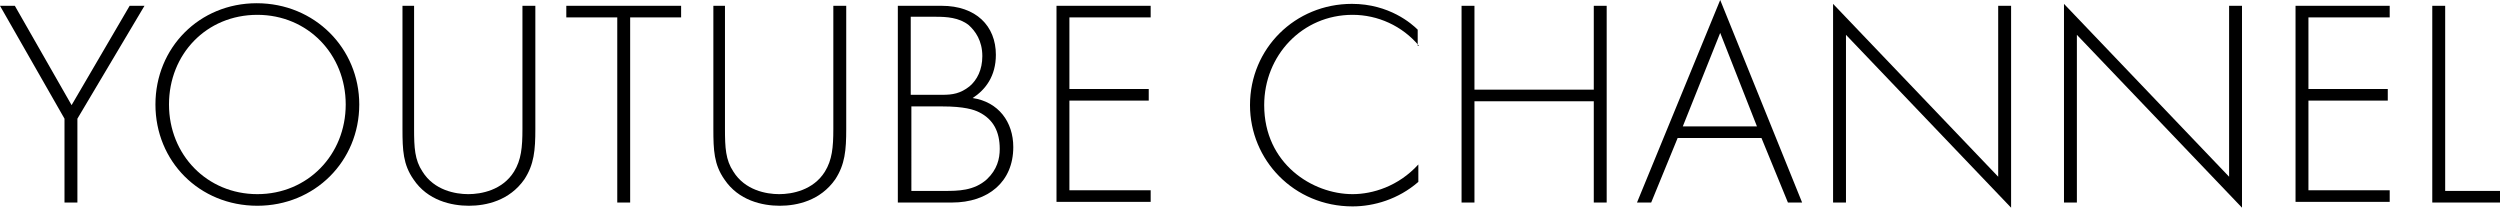
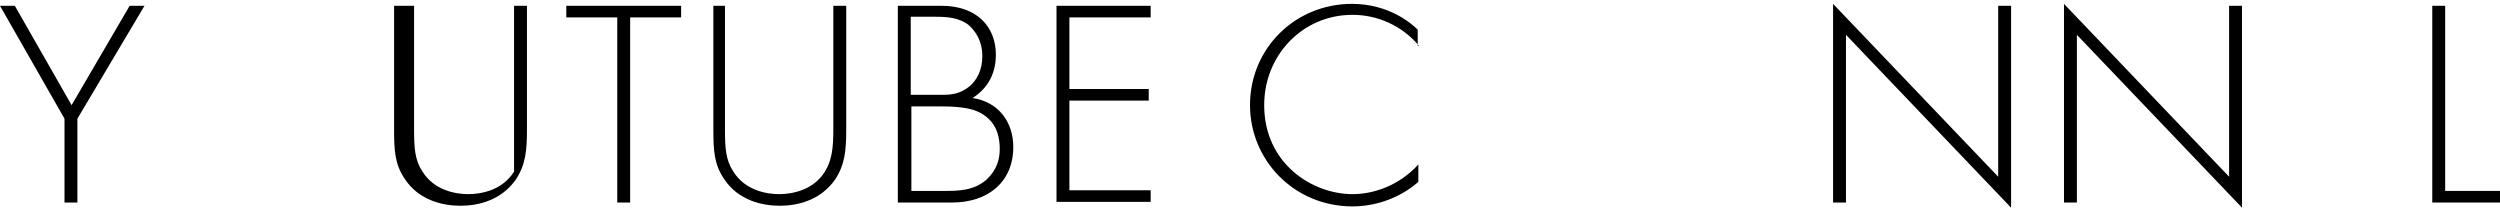
<svg xmlns="http://www.w3.org/2000/svg" version="1.1" id="Layer_1" x="0px" y="0px" viewBox="0 0 387.6 32.2" style="enable-background:new 0 0 387.6 32.2;" xml:space="preserve">
  <g>
    <path d="M10,18.4L0,0.9h2.3l8.8,15.4l9-15.4h2.3L12,18.4v13h-2V18.4z" />
-     <path d="M55.7,16.2c0,8.8-6.9,15.7-15.8,15.7c-9,0-15.8-6.9-15.8-15.7S30.9,0.5,39.8,0.5C48.8,0.5,55.7,7.5,55.7,16.2z M53.6,16.2   c0-7.8-5.9-13.9-13.7-13.9c-7.9,0-13.7,6.1-13.7,13.9c0,7.8,5.9,13.9,13.7,13.9C47.7,30.1,53.6,24,53.6,16.2z" />
-     <path d="M64.2,0.9V20c0,2.9,0.1,4.8,1.3,6.6c1.8,2.9,5.1,3.5,7.1,3.5c2,0,5.3-0.6,7.1-3.5c1.1-1.8,1.3-3.7,1.3-6.6V0.9h2V20   c0,3.3-0.2,5.5-1.7,7.8c-2.3,3.3-5.9,4.1-8.6,4.1c-2.7,0-6.4-0.8-8.6-4.1c-1.6-2.3-1.7-4.5-1.7-7.8V0.9H64.2z" />
+     <path d="M64.2,0.9V20c0,2.9,0.1,4.8,1.3,6.6c1.8,2.9,5.1,3.5,7.1,3.5c2,0,5.3-0.6,7.1-3.5V0.9h2V20   c0,3.3-0.2,5.5-1.7,7.8c-2.3,3.3-5.9,4.1-8.6,4.1c-2.7,0-6.4-0.8-8.6-4.1c-1.6-2.3-1.7-4.5-1.7-7.8V0.9H64.2z" />
    <path d="M97.7,2.7v28.7h-2V2.7h-7.9V0.9h17.8v1.8H97.7z" />
    <path d="M112.4,0.9V20c0,2.9,0.1,4.8,1.3,6.6c1.8,2.9,5.1,3.5,7.1,3.5c2,0,5.3-0.6,7.1-3.5c1.1-1.8,1.3-3.7,1.3-6.6V0.9h2V20   c0,3.3-0.2,5.5-1.7,7.8c-2.3,3.3-5.9,4.1-8.6,4.1c-2.7,0-6.4-0.8-8.6-4.1c-1.6-2.3-1.7-4.5-1.7-7.8V0.9H112.4z" />
    <path d="M139.3,0.9h6.7c5.3,0,8.4,3.1,8.4,7.6c0,3.3-1.6,5.4-3.6,6.7c4,0.6,6.3,3.7,6.3,7.6c0,5.4-3.9,8.6-9.5,8.6h-8.4V0.9z    M141.3,14.7h4.8c1.6,0,2.8-0.2,4.2-1.3c1.2-1,2-2.6,2-4.7c0-2.4-1.1-3.9-2.1-4.8c-1.5-1.2-3.5-1.3-5.1-1.3h-3.9V14.7z M141.3,29.6   h5.1c2.1,0,4.6,0,6.6-1.8c1.6-1.5,2-3.2,2-4.7c0-2.7-1-4.6-3.2-5.7c-0.8-0.4-2.3-0.9-5.7-0.9h-4.8V29.6z" />
    <path d="M178.4,2.7h-12.6v11.1h12.3v1.8h-12.3v13.9h12.6v1.8h-14.6V0.9h14.6V2.7z" />
    <path d="M220,7.1c-2.6-3.1-6.4-4.8-10.3-4.8c-7.8,0-13.7,6.3-13.7,14c0,9.1,7.5,13.8,13.7,13.8c3.1,0,7.1-1.2,10.2-4.6v2.7   c-3.1,2.7-6.9,3.8-10.2,3.8c-9.1,0-15.9-7.2-15.9-15.7c0-8.8,7-15.7,15.8-15.7c5.8,0,9.3,3.1,10.2,4V7.1z" />
-     <path d="M228.6,13.9h18.5V0.9h2v30.5h-2V15.7h-18.5v15.7h-2V0.9h2V13.9z" />
-     <path d="M273.1,21.4h-13l-4.1,10h-2.2L266.7,0l12.7,31.4h-2.2L273.1,21.4z M272.4,19.6l-5.7-14.5l-5.8,14.5H272.4z" />
    <path d="M284.2,31.4V0.6l25.6,26.8V0.9h2v31.3L286.2,5.4v26H284.2z" />
    <path d="M320,31.4V0.6l25.6,26.8V0.9h2v31.3L322,5.4v26H320z" />
-     <path d="M370.5,2.7h-12.6v11.1h12.3v1.8h-12.3v13.9h12.6v1.8h-14.6V0.9h14.6V2.7z" />
    <path d="M379.1,0.9v28.7h8.5v1.8h-10.5V0.9H379.1z" />
  </g>
</svg>